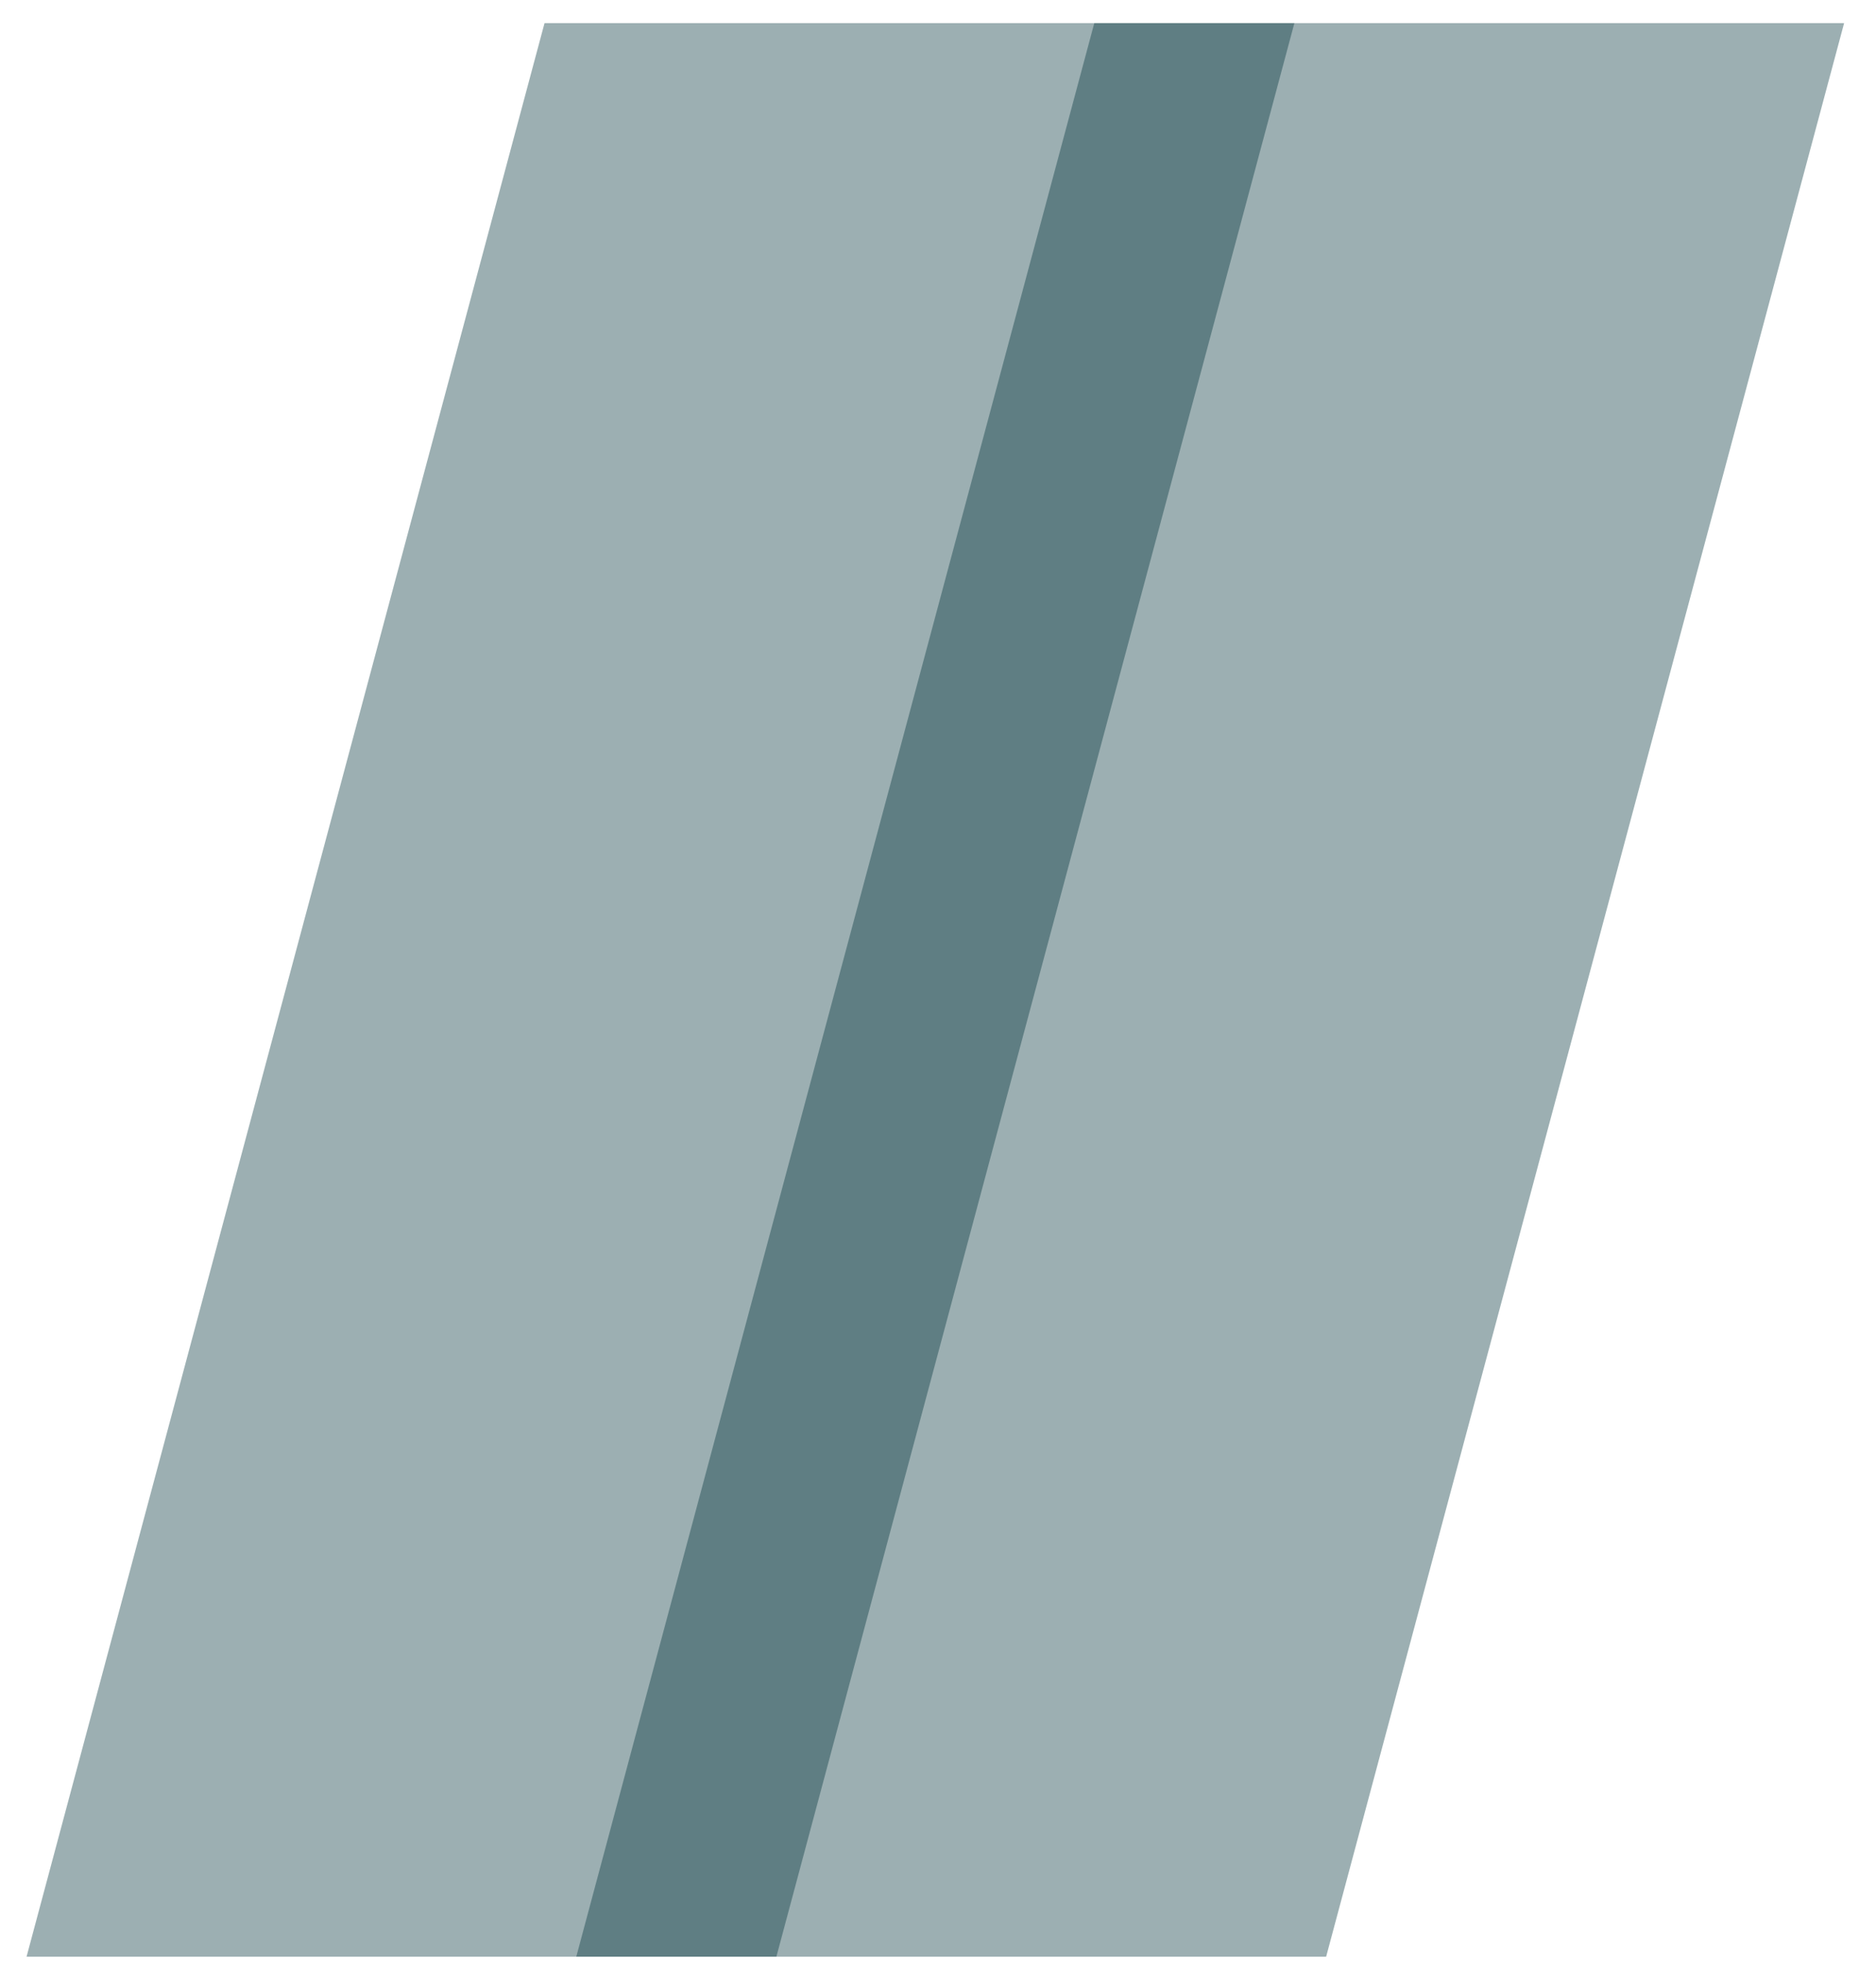
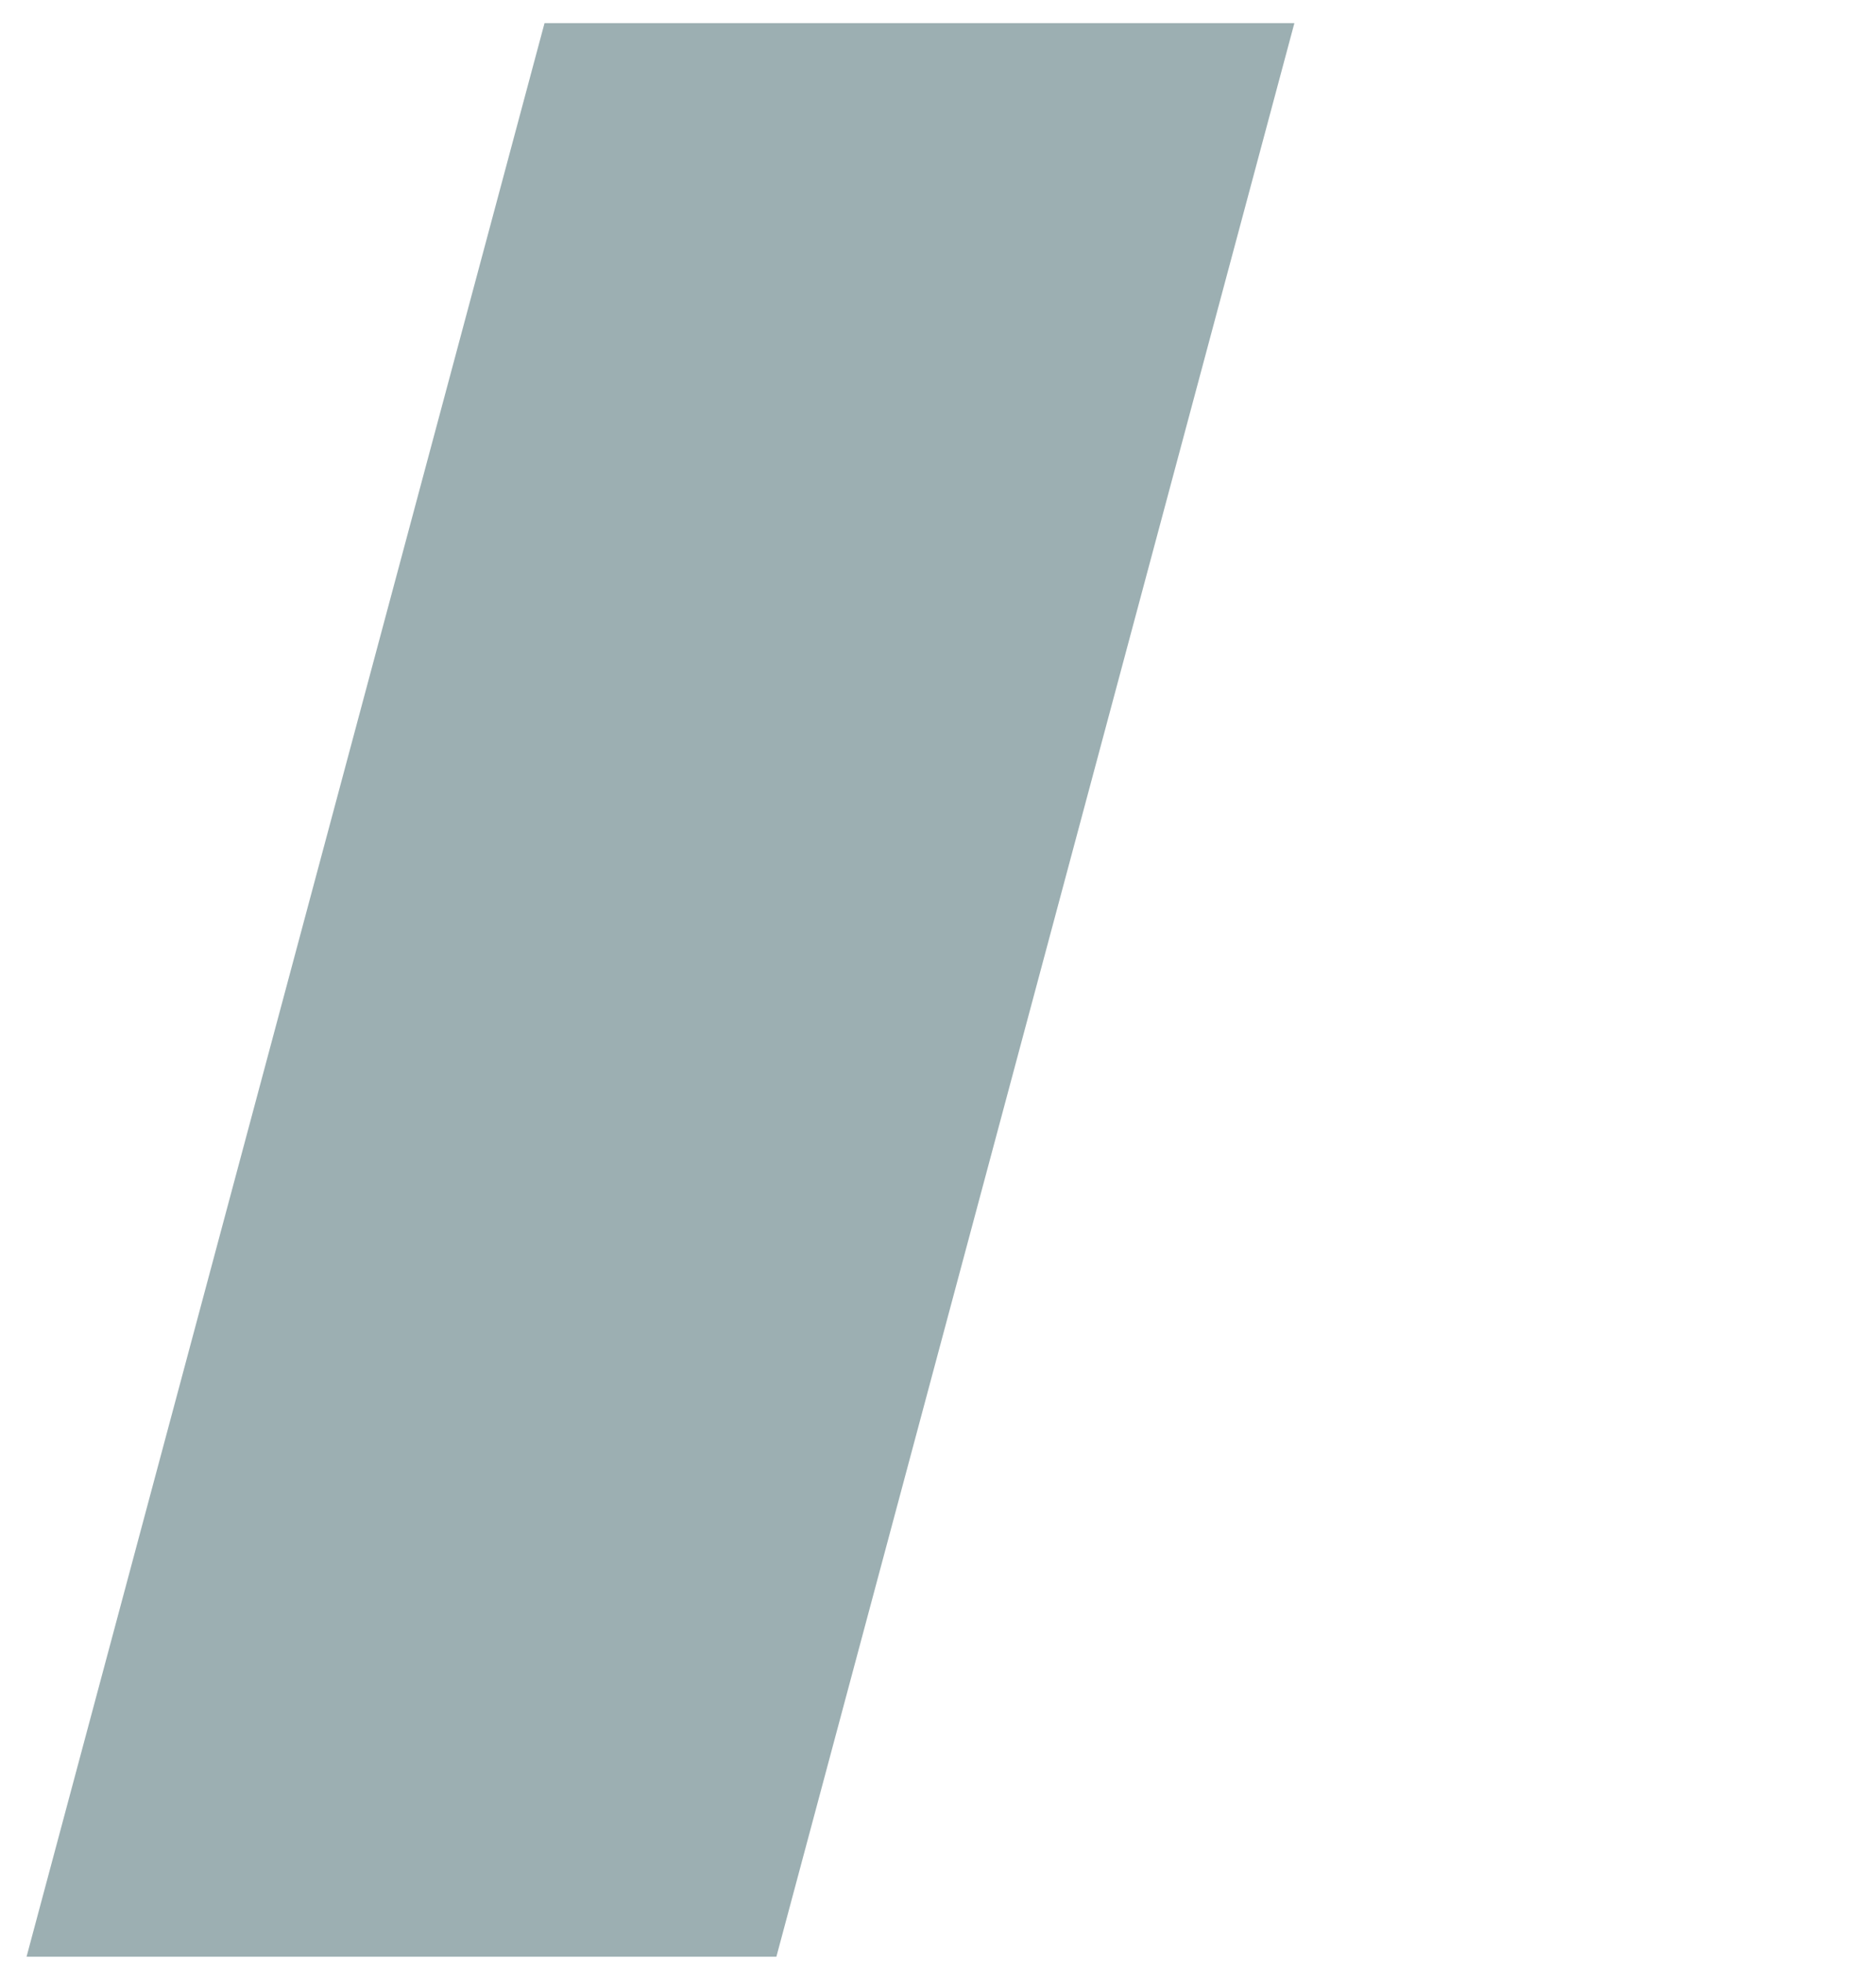
<svg xmlns="http://www.w3.org/2000/svg" width="660" height="690" viewBox="0 0 660 690" fill="none">
  <g opacity="0.39">
    <mask id="mask0_1_380" style="mask-type:luminance" maskUnits="userSpaceOnUse" x="193" y="0" width="467" height="690">
-       <path d="M659.92 0.138H193.48V689.238H659.92V0.138Z" fill="white" />
-     </mask>
+       </mask>
    <g mask="url(#mask0_1_380)">
-       <path d="M202.74 688.238H466.55L648.78 8.138H384.98L202.74 688.238Z" fill="#003139" />
-     </g>
+       </g>
  </g>
  <g opacity="0.39">
    <mask id="mask1_1_380" style="mask-type:luminance" maskUnits="userSpaceOnUse" x="0" y="0" width="467" height="690">
      <path d="M466.52 0.138H0.08V689.238H466.52V0.138Z" fill="white" />
    </mask>
    <g mask="url(#mask1_1_380)">
      <path d="M9.34 688.238H273.14L455.38 8.138H191.57L9.34 688.238Z" fill="#003139" />
    </g>
  </g>
</svg>